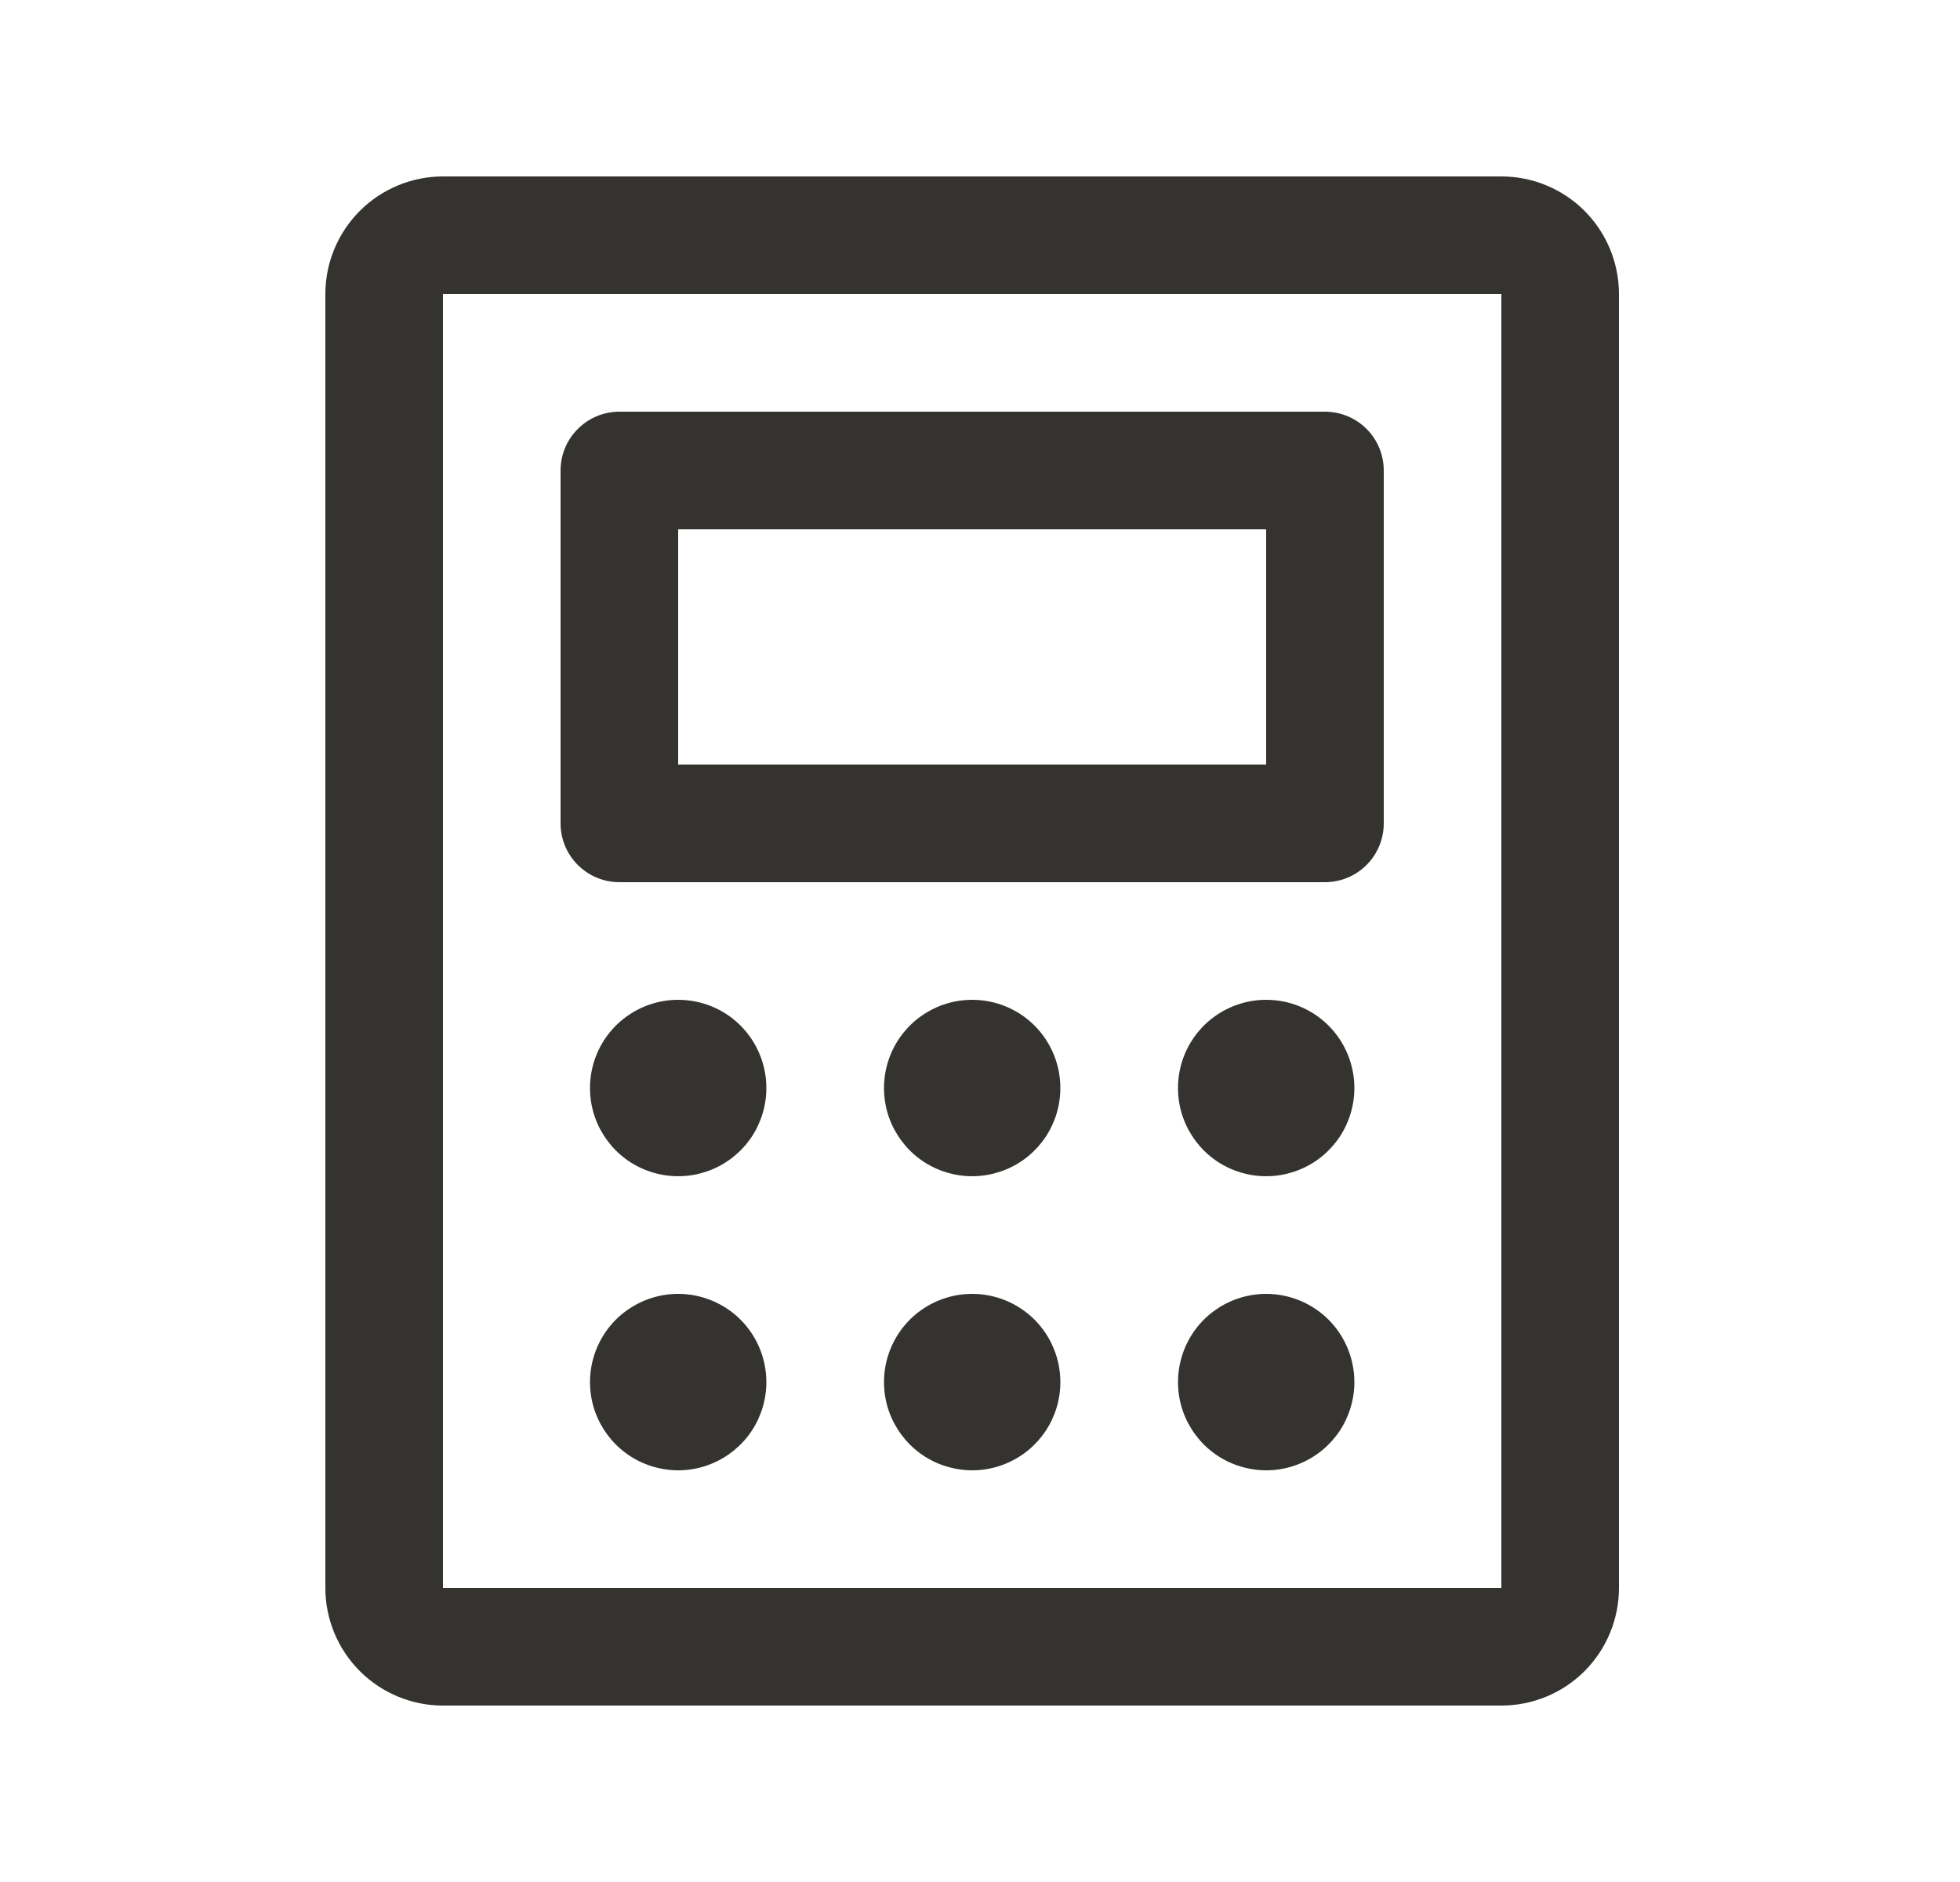
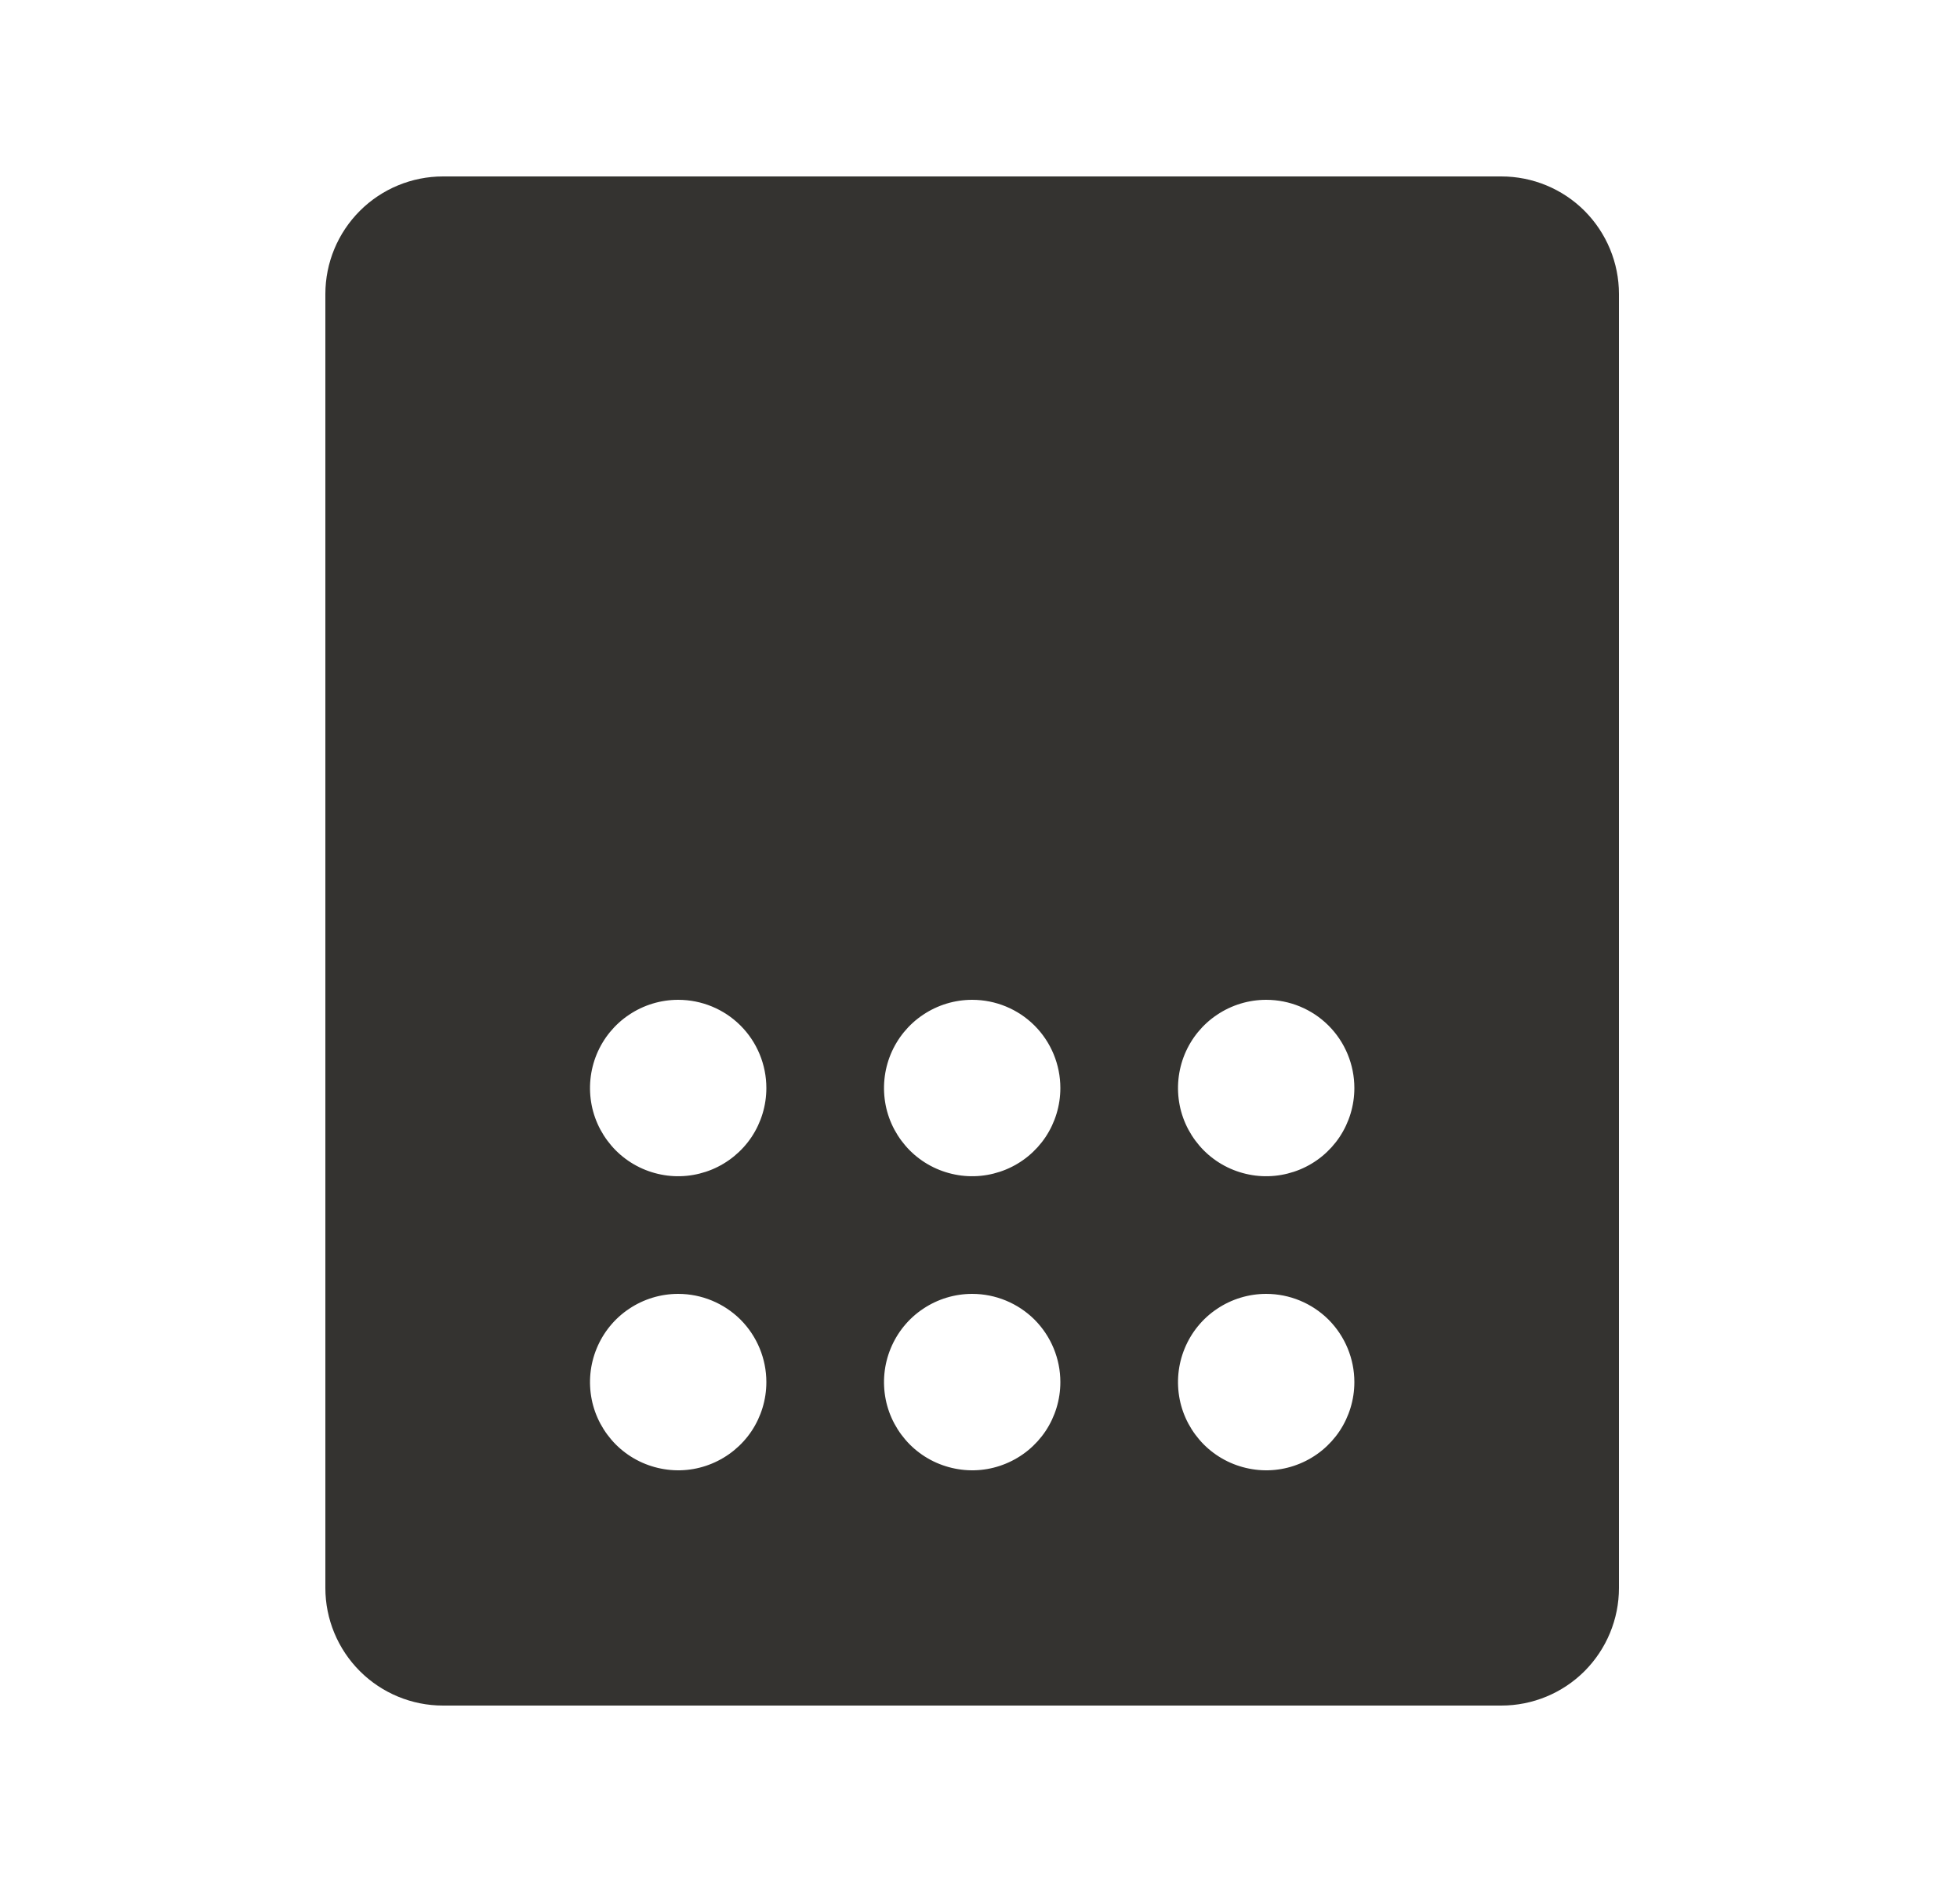
<svg xmlns="http://www.w3.org/2000/svg" width="25" height="24" viewBox="0 0 25 24" fill="none">
-   <path d="M7.9 11.25H16.9C17.099 11.25 17.29 11.171 17.431 11.03C17.571 10.89 17.65 10.699 17.65 10.5V6C17.65 5.801 17.571 5.61 17.431 5.47C17.29 5.329 17.099 5.25 16.9 5.25H7.9C7.701 5.25 7.511 5.329 7.37 5.47C7.229 5.61 7.15 5.801 7.15 6V10.5C7.15 10.699 7.229 10.89 7.37 11.03C7.511 11.171 7.701 11.25 7.9 11.25ZM8.65 6.75H16.15V9.75H8.65V6.75ZM19.15 2.25H5.65C5.253 2.25 4.871 2.408 4.59 2.689C4.308 2.971 4.15 3.352 4.15 3.75V20.25C4.15 20.648 4.308 21.029 4.59 21.311C4.871 21.592 5.253 21.75 5.65 21.75H19.15C19.548 21.75 19.93 21.592 20.211 21.311C20.492 21.029 20.65 20.648 20.65 20.25V3.75C20.65 3.352 20.492 2.971 20.211 2.689C19.93 2.408 19.548 2.25 19.15 2.25ZM19.15 20.25H5.65V3.75H19.15V20.25ZM9.775 13.875C9.775 14.098 9.709 14.315 9.586 14.5C9.462 14.685 9.286 14.829 9.081 14.914C8.875 14.999 8.649 15.022 8.431 14.978C8.213 14.935 8.012 14.828 7.855 14.671C7.698 14.513 7.59 14.313 7.547 14.095C7.504 13.876 7.526 13.65 7.611 13.444C7.696 13.239 7.84 13.063 8.025 12.94C8.21 12.816 8.428 12.75 8.65 12.75C8.949 12.75 9.235 12.868 9.446 13.079C9.657 13.29 9.775 13.577 9.775 13.875ZM13.525 13.875C13.525 14.098 13.459 14.315 13.336 14.5C13.212 14.685 13.037 14.829 12.831 14.914C12.625 14.999 12.399 15.022 12.181 14.978C11.963 14.935 11.762 14.828 11.605 14.671C11.448 14.513 11.34 14.313 11.297 14.095C11.254 13.876 11.276 13.65 11.361 13.444C11.446 13.239 11.59 13.063 11.775 12.94C11.96 12.816 12.178 12.75 12.4 12.75C12.699 12.75 12.985 12.868 13.196 13.079C13.407 13.29 13.525 13.577 13.525 13.875ZM17.275 13.875C17.275 14.098 17.209 14.315 17.086 14.5C16.962 14.685 16.787 14.829 16.581 14.914C16.375 14.999 16.149 15.022 15.931 14.978C15.713 14.935 15.512 14.828 15.355 14.671C15.198 14.513 15.09 14.313 15.047 14.095C15.004 13.876 15.026 13.65 15.111 13.444C15.196 13.239 15.34 13.063 15.525 12.94C15.71 12.816 15.928 12.75 16.15 12.75C16.449 12.75 16.735 12.868 16.946 13.079C17.157 13.29 17.275 13.577 17.275 13.875ZM9.775 17.625C9.775 17.848 9.709 18.065 9.586 18.25C9.462 18.435 9.286 18.579 9.081 18.664C8.875 18.75 8.649 18.772 8.431 18.728C8.213 18.685 8.012 18.578 7.855 18.421C7.698 18.263 7.59 18.063 7.547 17.845C7.504 17.626 7.526 17.4 7.611 17.195C7.696 16.989 7.84 16.813 8.025 16.69C8.21 16.566 8.428 16.5 8.65 16.5C8.949 16.5 9.235 16.619 9.446 16.829C9.657 17.041 9.775 17.327 9.775 17.625ZM13.525 17.625C13.525 17.848 13.459 18.065 13.336 18.25C13.212 18.435 13.037 18.579 12.831 18.664C12.625 18.75 12.399 18.772 12.181 18.728C11.963 18.685 11.762 18.578 11.605 18.421C11.448 18.263 11.34 18.063 11.297 17.845C11.254 17.626 11.276 17.4 11.361 17.195C11.446 16.989 11.59 16.813 11.775 16.69C11.96 16.566 12.178 16.5 12.4 16.5C12.699 16.5 12.985 16.619 13.196 16.829C13.407 17.041 13.525 17.327 13.525 17.625ZM17.275 17.625C17.275 17.848 17.209 18.065 17.086 18.25C16.962 18.435 16.787 18.579 16.581 18.664C16.375 18.75 16.149 18.772 15.931 18.728C15.713 18.685 15.512 18.578 15.355 18.421C15.198 18.263 15.09 18.063 15.047 17.845C15.004 17.626 15.026 17.4 15.111 17.195C15.196 16.989 15.34 16.813 15.525 16.69C15.71 16.566 15.928 16.5 16.15 16.5C16.449 16.5 16.735 16.619 16.946 16.829C17.157 17.041 17.275 17.327 17.275 17.625Z" fill="#343330" />
+   <path d="M7.9 11.25H16.9C17.099 11.25 17.29 11.171 17.431 11.03C17.571 10.89 17.65 10.699 17.65 10.5V6C17.65 5.801 17.571 5.61 17.431 5.47C17.29 5.329 17.099 5.25 16.9 5.25H7.9C7.701 5.25 7.511 5.329 7.37 5.47C7.229 5.61 7.15 5.801 7.15 6V10.5C7.15 10.699 7.229 10.89 7.37 11.03C7.511 11.171 7.701 11.25 7.9 11.25ZM8.65 6.75H16.15V9.75H8.65V6.75ZM19.15 2.25H5.65C5.253 2.25 4.871 2.408 4.59 2.689C4.308 2.971 4.15 3.352 4.15 3.75V20.25C4.15 20.648 4.308 21.029 4.59 21.311C4.871 21.592 5.253 21.75 5.65 21.75H19.15C19.548 21.75 19.93 21.592 20.211 21.311C20.492 21.029 20.65 20.648 20.65 20.25V3.75C20.65 3.352 20.492 2.971 20.211 2.689C19.93 2.408 19.548 2.25 19.15 2.25ZH5.65V3.75H19.15V20.25ZM9.775 13.875C9.775 14.098 9.709 14.315 9.586 14.5C9.462 14.685 9.286 14.829 9.081 14.914C8.875 14.999 8.649 15.022 8.431 14.978C8.213 14.935 8.012 14.828 7.855 14.671C7.698 14.513 7.59 14.313 7.547 14.095C7.504 13.876 7.526 13.65 7.611 13.444C7.696 13.239 7.84 13.063 8.025 12.94C8.21 12.816 8.428 12.75 8.65 12.75C8.949 12.75 9.235 12.868 9.446 13.079C9.657 13.29 9.775 13.577 9.775 13.875ZM13.525 13.875C13.525 14.098 13.459 14.315 13.336 14.5C13.212 14.685 13.037 14.829 12.831 14.914C12.625 14.999 12.399 15.022 12.181 14.978C11.963 14.935 11.762 14.828 11.605 14.671C11.448 14.513 11.34 14.313 11.297 14.095C11.254 13.876 11.276 13.65 11.361 13.444C11.446 13.239 11.59 13.063 11.775 12.94C11.96 12.816 12.178 12.75 12.4 12.75C12.699 12.75 12.985 12.868 13.196 13.079C13.407 13.29 13.525 13.577 13.525 13.875ZM17.275 13.875C17.275 14.098 17.209 14.315 17.086 14.5C16.962 14.685 16.787 14.829 16.581 14.914C16.375 14.999 16.149 15.022 15.931 14.978C15.713 14.935 15.512 14.828 15.355 14.671C15.198 14.513 15.09 14.313 15.047 14.095C15.004 13.876 15.026 13.65 15.111 13.444C15.196 13.239 15.34 13.063 15.525 12.94C15.71 12.816 15.928 12.75 16.15 12.75C16.449 12.75 16.735 12.868 16.946 13.079C17.157 13.29 17.275 13.577 17.275 13.875ZM9.775 17.625C9.775 17.848 9.709 18.065 9.586 18.25C9.462 18.435 9.286 18.579 9.081 18.664C8.875 18.75 8.649 18.772 8.431 18.728C8.213 18.685 8.012 18.578 7.855 18.421C7.698 18.263 7.59 18.063 7.547 17.845C7.504 17.626 7.526 17.4 7.611 17.195C7.696 16.989 7.84 16.813 8.025 16.69C8.21 16.566 8.428 16.5 8.65 16.5C8.949 16.5 9.235 16.619 9.446 16.829C9.657 17.041 9.775 17.327 9.775 17.625ZM13.525 17.625C13.525 17.848 13.459 18.065 13.336 18.25C13.212 18.435 13.037 18.579 12.831 18.664C12.625 18.75 12.399 18.772 12.181 18.728C11.963 18.685 11.762 18.578 11.605 18.421C11.448 18.263 11.34 18.063 11.297 17.845C11.254 17.626 11.276 17.4 11.361 17.195C11.446 16.989 11.59 16.813 11.775 16.69C11.96 16.566 12.178 16.5 12.4 16.5C12.699 16.5 12.985 16.619 13.196 16.829C13.407 17.041 13.525 17.327 13.525 17.625ZM17.275 17.625C17.275 17.848 17.209 18.065 17.086 18.25C16.962 18.435 16.787 18.579 16.581 18.664C16.375 18.75 16.149 18.772 15.931 18.728C15.713 18.685 15.512 18.578 15.355 18.421C15.198 18.263 15.09 18.063 15.047 17.845C15.004 17.626 15.026 17.4 15.111 17.195C15.196 16.989 15.34 16.813 15.525 16.69C15.71 16.566 15.928 16.5 16.15 16.5C16.449 16.5 16.735 16.619 16.946 16.829C17.157 17.041 17.275 17.327 17.275 17.625Z" fill="#343330" />
</svg>